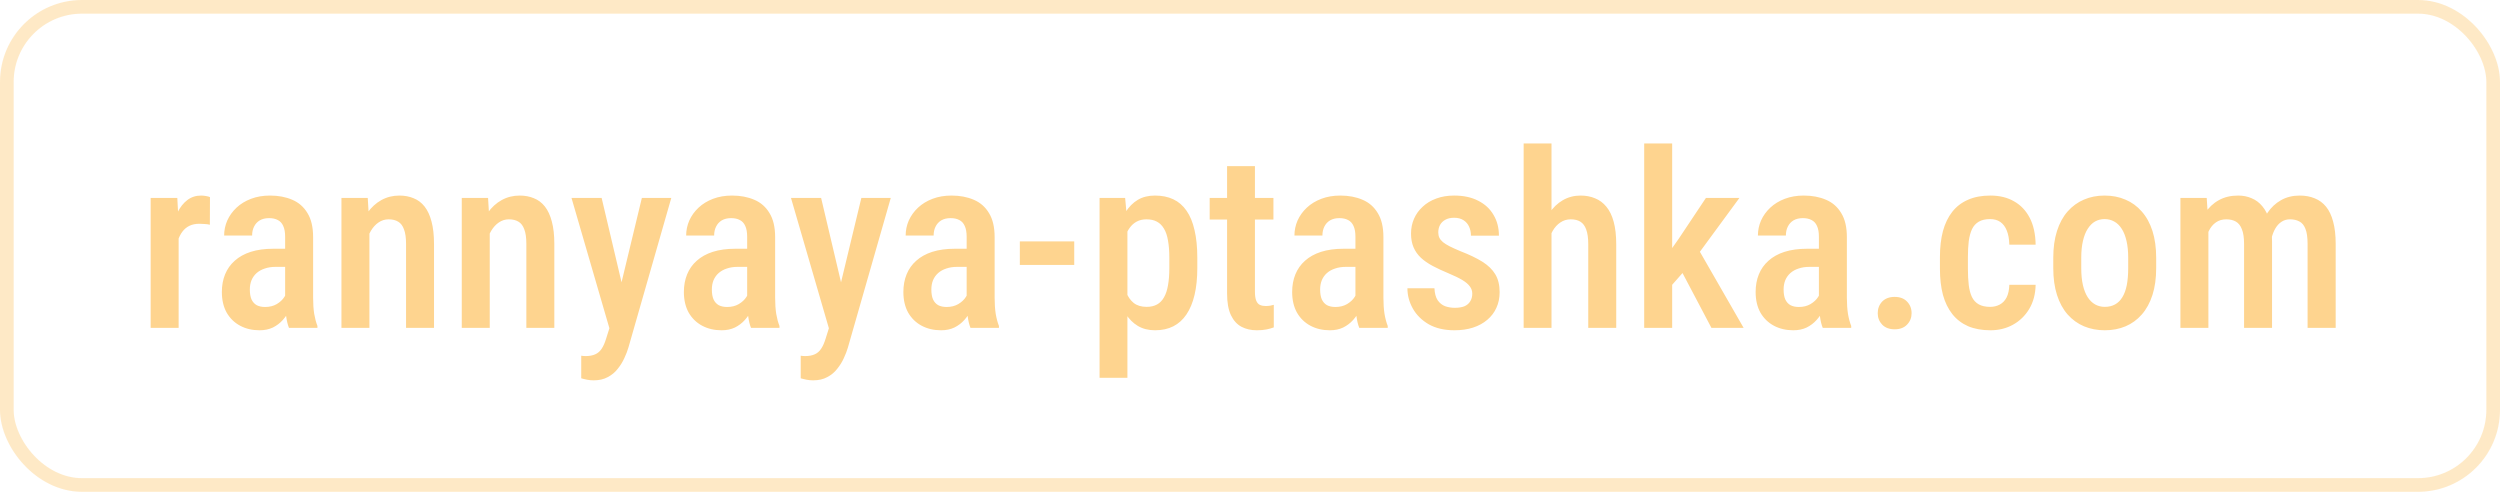
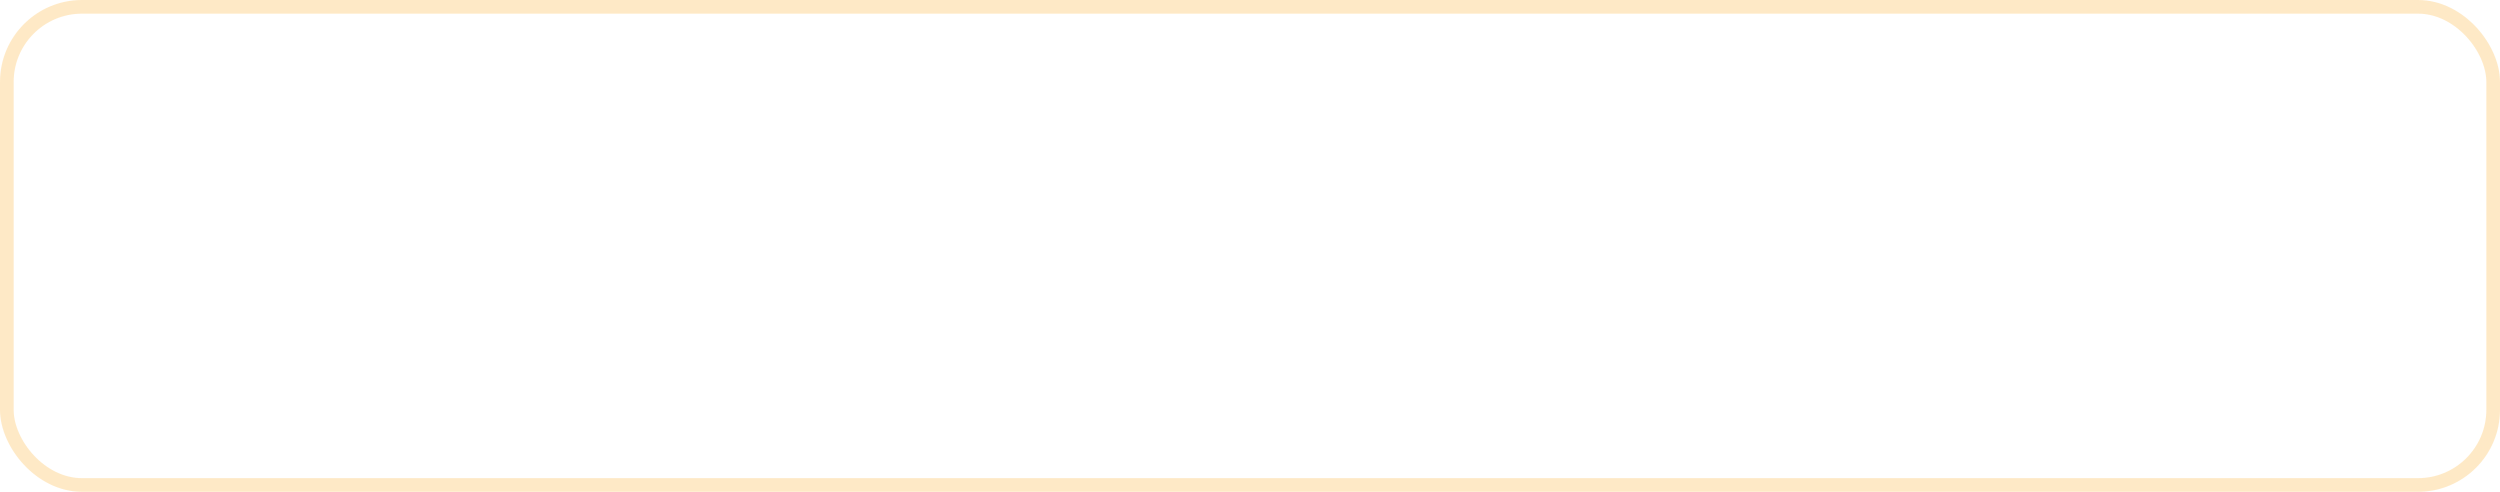
<svg xmlns="http://www.w3.org/2000/svg" width="183" height="36" viewBox="0 0 183 36" fill="none">
  <rect opacity="0.5" x="0.5" y="0.5" width="182" height="35" rx="5.5" stroke="#FED48F" />
-   <path d="M13.076 16.327V24H11.028V14.49H12.979L13.076 16.327ZM15.37 14.429L15.361 16.45C15.244 16.421 15.118 16.403 14.983 16.398C14.854 16.386 14.726 16.38 14.597 16.38C14.315 16.38 14.072 16.43 13.867 16.529C13.662 16.629 13.489 16.773 13.349 16.96C13.208 17.148 13.097 17.373 13.015 17.637C12.938 17.9 12.892 18.199 12.874 18.533L12.435 18.551C12.435 17.953 12.481 17.399 12.575 16.89C12.669 16.374 12.81 15.926 12.997 15.545C13.19 15.158 13.431 14.856 13.718 14.64C14.005 14.423 14.339 14.315 14.72 14.315C14.825 14.315 14.945 14.326 15.08 14.35C15.215 14.373 15.312 14.399 15.37 14.429ZM20.872 22.066V17.329C20.872 17.001 20.825 16.737 20.731 16.538C20.644 16.339 20.512 16.195 20.336 16.107C20.166 16.014 19.952 15.967 19.694 15.967C19.425 15.967 19.196 16.023 19.009 16.134C18.827 16.245 18.689 16.398 18.596 16.591C18.502 16.778 18.455 16.995 18.455 17.241H16.407C16.407 16.86 16.483 16.494 16.636 16.143C16.794 15.791 17.02 15.477 17.312 15.202C17.605 14.927 17.96 14.71 18.376 14.552C18.792 14.394 19.255 14.315 19.765 14.315C20.374 14.315 20.916 14.417 21.391 14.622C21.865 14.821 22.237 15.146 22.507 15.598C22.782 16.043 22.92 16.629 22.92 17.355V21.794C22.92 22.233 22.946 22.626 22.999 22.972C23.058 23.311 23.137 23.607 23.236 23.859V24H21.153C21.06 23.771 20.989 23.479 20.942 23.121C20.895 22.764 20.872 22.412 20.872 22.066ZM21.145 18.208L21.153 19.535H20.169C19.876 19.535 19.612 19.576 19.378 19.658C19.144 19.734 18.944 19.846 18.78 19.992C18.622 20.133 18.499 20.306 18.411 20.511C18.329 20.716 18.288 20.941 18.288 21.188C18.288 21.486 18.329 21.73 18.411 21.917C18.499 22.105 18.625 22.245 18.789 22.339C18.959 22.427 19.164 22.471 19.404 22.471C19.732 22.471 20.017 22.4 20.257 22.26C20.503 22.113 20.69 21.938 20.819 21.732C20.954 21.527 21.007 21.34 20.977 21.17L21.443 22.023C21.396 22.245 21.309 22.48 21.18 22.726C21.057 22.972 20.895 23.206 20.696 23.429C20.497 23.651 20.257 23.833 19.976 23.974C19.694 24.108 19.369 24.176 19 24.176C18.467 24.176 17.992 24.064 17.576 23.842C17.16 23.619 16.832 23.3 16.592 22.884C16.357 22.462 16.24 21.958 16.24 21.372C16.24 20.898 16.319 20.467 16.477 20.08C16.636 19.693 16.87 19.362 17.181 19.087C17.491 18.806 17.881 18.589 18.35 18.436C18.824 18.284 19.378 18.208 20.011 18.208H21.145ZM27.042 16.52V24H24.994V14.49H26.919L27.042 16.52ZM26.673 18.902H26.023C26.017 18.217 26.09 17.593 26.242 17.03C26.395 16.468 26.611 15.984 26.893 15.58C27.18 15.176 27.52 14.865 27.912 14.648C28.311 14.426 28.753 14.315 29.239 14.315C29.614 14.315 29.957 14.379 30.268 14.508C30.584 14.631 30.854 14.833 31.076 15.114C31.299 15.396 31.469 15.762 31.586 16.213C31.709 16.664 31.77 17.215 31.77 17.865V24H29.723V17.848C29.723 17.402 29.673 17.051 29.573 16.793C29.48 16.529 29.339 16.342 29.151 16.23C28.964 16.113 28.727 16.055 28.439 16.055C28.176 16.055 27.933 16.131 27.71 16.283C27.493 16.43 27.306 16.635 27.148 16.898C26.995 17.156 26.878 17.458 26.796 17.804C26.714 18.144 26.673 18.51 26.673 18.902ZM35.849 16.52V24H33.801V14.49H35.726L35.849 16.52ZM35.48 18.902H34.829C34.823 18.217 34.897 17.593 35.049 17.03C35.201 16.468 35.418 15.984 35.699 15.58C35.986 15.176 36.326 14.865 36.719 14.648C37.117 14.426 37.56 14.315 38.046 14.315C38.421 14.315 38.764 14.379 39.074 14.508C39.391 14.631 39.66 14.833 39.883 15.114C40.105 15.396 40.275 15.762 40.393 16.213C40.516 16.664 40.577 17.215 40.577 17.865V24H38.529V17.848C38.529 17.402 38.48 17.051 38.38 16.793C38.286 16.529 38.145 16.342 37.958 16.23C37.77 16.113 37.533 16.055 37.246 16.055C36.982 16.055 36.739 16.131 36.517 16.283C36.3 16.43 36.112 16.635 35.954 16.898C35.802 17.156 35.685 17.458 35.602 17.804C35.52 18.144 35.48 18.51 35.48 18.902ZM44.945 22.954L46.984 14.49H49.138L46 25.441C45.93 25.682 45.83 25.939 45.701 26.215C45.578 26.49 45.417 26.751 45.218 26.997C45.024 27.249 44.781 27.451 44.488 27.604C44.201 27.762 43.858 27.841 43.46 27.841C43.296 27.841 43.138 27.826 42.985 27.797C42.833 27.768 42.687 27.732 42.546 27.691V26.039C42.593 26.045 42.645 26.051 42.704 26.057C42.763 26.062 42.815 26.065 42.862 26.065C43.149 26.065 43.387 26.021 43.574 25.934C43.762 25.852 43.917 25.717 44.04 25.529C44.163 25.348 44.272 25.105 44.365 24.8L44.945 22.954ZM44.04 14.49L45.71 21.565L46.07 23.859L44.664 24.22L41.834 14.49H44.04ZM54.692 22.066V17.329C54.692 17.001 54.645 16.737 54.552 16.538C54.464 16.339 54.332 16.195 54.156 16.107C53.986 16.014 53.773 15.967 53.515 15.967C53.245 15.967 53.017 16.023 52.829 16.134C52.648 16.245 52.51 16.398 52.416 16.591C52.322 16.778 52.275 16.995 52.275 17.241H50.227C50.227 16.86 50.304 16.494 50.456 16.143C50.614 15.791 50.84 15.477 51.133 15.202C51.426 14.927 51.78 14.71 52.196 14.552C52.612 14.394 53.075 14.315 53.585 14.315C54.194 14.315 54.736 14.417 55.211 14.622C55.685 14.821 56.058 15.146 56.327 15.598C56.602 16.043 56.74 16.629 56.74 17.355V21.794C56.74 22.233 56.767 22.626 56.819 22.972C56.878 23.311 56.957 23.607 57.057 23.859V24H54.974C54.88 23.771 54.81 23.479 54.763 23.121C54.716 22.764 54.692 22.412 54.692 22.066ZM54.965 18.208L54.974 19.535H53.989C53.696 19.535 53.433 19.576 53.198 19.658C52.964 19.734 52.765 19.846 52.601 19.992C52.442 20.133 52.319 20.306 52.231 20.511C52.149 20.716 52.108 20.941 52.108 21.188C52.108 21.486 52.149 21.73 52.231 21.917C52.319 22.105 52.445 22.245 52.609 22.339C52.779 22.427 52.984 22.471 53.225 22.471C53.553 22.471 53.837 22.4 54.077 22.26C54.323 22.113 54.511 21.938 54.64 21.732C54.774 21.527 54.827 21.34 54.798 21.17L55.264 22.023C55.217 22.245 55.129 22.48 55 22.726C54.877 22.972 54.716 23.206 54.517 23.429C54.317 23.651 54.077 23.833 53.796 23.974C53.515 24.108 53.19 24.176 52.82 24.176C52.287 24.176 51.812 24.064 51.397 23.842C50.98 23.619 50.652 23.3 50.412 22.884C50.178 22.462 50.06 21.958 50.06 21.372C50.06 20.898 50.14 20.467 50.298 20.08C50.456 19.693 50.69 19.362 51.001 19.087C51.312 18.806 51.701 18.589 52.17 18.436C52.645 18.284 53.198 18.208 53.831 18.208H54.965ZM61.012 22.954L63.051 14.49H65.204L62.066 25.441C61.996 25.682 61.897 25.939 61.768 26.215C61.645 26.49 61.483 26.751 61.284 26.997C61.091 27.249 60.848 27.451 60.555 27.604C60.268 27.762 59.925 27.841 59.526 27.841C59.362 27.841 59.204 27.826 59.052 27.797C58.899 27.768 58.753 27.732 58.612 27.691V26.039C58.659 26.045 58.712 26.051 58.77 26.057C58.829 26.062 58.882 26.065 58.929 26.065C59.216 26.065 59.453 26.021 59.641 25.934C59.828 25.852 59.983 25.717 60.106 25.529C60.23 25.348 60.338 25.105 60.432 24.8L61.012 22.954ZM60.106 14.49L61.776 21.565L62.137 23.859L60.73 24.22L57.9 14.49H60.106ZM70.759 22.066V17.329C70.759 17.001 70.712 16.737 70.618 16.538C70.53 16.339 70.398 16.195 70.223 16.107C70.053 16.014 69.839 15.967 69.581 15.967C69.311 15.967 69.083 16.023 68.895 16.134C68.714 16.245 68.576 16.398 68.482 16.591C68.389 16.778 68.342 16.995 68.342 17.241H66.294C66.294 16.86 66.37 16.494 66.522 16.143C66.681 15.791 66.906 15.477 67.199 15.202C67.492 14.927 67.847 14.71 68.263 14.552C68.679 14.394 69.142 14.315 69.651 14.315C70.261 14.315 70.803 14.417 71.277 14.622C71.752 14.821 72.124 15.146 72.394 15.598C72.669 16.043 72.807 16.629 72.807 17.355V21.794C72.807 22.233 72.833 22.626 72.886 22.972C72.944 23.311 73.023 23.607 73.123 23.859V24H71.04C70.946 23.771 70.876 23.479 70.829 23.121C70.782 22.764 70.759 22.412 70.759 22.066ZM71.031 18.208L71.04 19.535H70.056C69.763 19.535 69.499 19.576 69.265 19.658C69.03 19.734 68.831 19.846 68.667 19.992C68.509 20.133 68.386 20.306 68.298 20.511C68.216 20.716 68.175 20.941 68.175 21.188C68.175 21.486 68.216 21.73 68.298 21.917C68.386 22.105 68.512 22.245 68.676 22.339C68.846 22.427 69.051 22.471 69.291 22.471C69.619 22.471 69.903 22.4 70.144 22.26C70.39 22.113 70.577 21.938 70.706 21.732C70.841 21.527 70.894 21.34 70.864 21.17L71.33 22.023C71.283 22.245 71.195 22.48 71.066 22.726C70.943 22.972 70.782 23.206 70.583 23.429C70.384 23.651 70.144 23.833 69.862 23.974C69.581 24.108 69.256 24.176 68.887 24.176C68.353 24.176 67.879 24.064 67.463 23.842C67.047 23.619 66.719 23.3 66.478 22.884C66.244 22.462 66.127 21.958 66.127 21.372C66.127 20.898 66.206 20.467 66.364 20.08C66.522 19.693 66.757 19.362 67.067 19.087C67.378 18.806 67.768 18.589 68.236 18.436C68.711 18.284 69.265 18.208 69.897 18.208H71.031ZM78.634 17.672V19.395H74.652V17.672H78.634ZM82.527 16.318V27.656H80.488V14.49H82.36L82.527 16.318ZM87.643 18.867V19.623C87.643 20.367 87.575 21.023 87.44 21.592C87.306 22.16 87.106 22.638 86.843 23.024C86.585 23.405 86.266 23.692 85.885 23.886C85.504 24.079 85.059 24.176 84.549 24.176C84.068 24.176 83.649 24.07 83.292 23.859C82.94 23.648 82.644 23.352 82.404 22.972C82.164 22.591 81.971 22.14 81.824 21.618C81.684 21.091 81.581 20.517 81.517 19.895V18.735C81.581 18.079 81.681 17.481 81.815 16.942C81.956 16.398 82.147 15.929 82.387 15.536C82.633 15.144 82.932 14.842 83.283 14.631C83.635 14.42 84.054 14.315 84.54 14.315C85.05 14.315 85.498 14.405 85.885 14.587C86.272 14.769 86.594 15.047 86.852 15.422C87.115 15.797 87.311 16.271 87.44 16.846C87.575 17.414 87.643 18.088 87.643 18.867ZM85.595 19.623V18.867C85.595 18.381 85.562 17.962 85.498 17.61C85.439 17.253 85.34 16.96 85.199 16.731C85.064 16.503 84.892 16.333 84.681 16.222C84.476 16.11 84.221 16.055 83.916 16.055C83.647 16.055 83.409 16.11 83.204 16.222C82.999 16.333 82.826 16.488 82.686 16.688C82.545 16.881 82.434 17.112 82.352 17.382C82.269 17.645 82.217 17.933 82.193 18.243V20.396C82.246 20.771 82.334 21.117 82.457 21.434C82.58 21.744 82.759 21.993 82.993 22.181C83.233 22.368 83.547 22.462 83.934 22.462C84.232 22.462 84.487 22.403 84.698 22.286C84.909 22.169 85.079 21.993 85.208 21.759C85.343 21.524 85.439 21.231 85.498 20.88C85.562 20.523 85.595 20.104 85.595 19.623ZM93.215 14.49V16.072H88.548V14.49H93.215ZM89.822 12.161H91.861V21.346C91.861 21.639 91.894 21.861 91.958 22.014C92.022 22.166 92.113 22.269 92.231 22.321C92.348 22.374 92.485 22.4 92.644 22.4C92.761 22.4 92.875 22.392 92.986 22.374C93.103 22.351 93.189 22.33 93.241 22.312V23.965C93.089 24.023 92.913 24.073 92.714 24.114C92.515 24.155 92.274 24.176 91.993 24.176C91.577 24.176 91.205 24.091 90.877 23.921C90.549 23.745 90.291 23.461 90.103 23.068C89.916 22.67 89.822 22.143 89.822 21.486V12.161ZM99.218 22.066V17.329C99.218 17.001 99.171 16.737 99.077 16.538C98.989 16.339 98.857 16.195 98.682 16.107C98.512 16.014 98.298 15.967 98.04 15.967C97.77 15.967 97.542 16.023 97.355 16.134C97.173 16.245 97.035 16.398 96.941 16.591C96.848 16.778 96.801 16.995 96.801 17.241H94.753C94.753 16.86 94.829 16.494 94.981 16.143C95.14 15.791 95.365 15.477 95.658 15.202C95.951 14.927 96.306 14.71 96.722 14.552C97.138 14.394 97.601 14.315 98.11 14.315C98.72 14.315 99.262 14.417 99.736 14.622C100.211 14.821 100.583 15.146 100.853 15.598C101.128 16.043 101.266 16.629 101.266 17.355V21.794C101.266 22.233 101.292 22.626 101.345 22.972C101.403 23.311 101.482 23.607 101.582 23.859V24H99.499C99.405 23.771 99.335 23.479 99.288 23.121C99.241 22.764 99.218 22.412 99.218 22.066ZM99.49 18.208L99.499 19.535H98.515C98.222 19.535 97.958 19.576 97.724 19.658C97.489 19.734 97.29 19.846 97.126 19.992C96.968 20.133 96.845 20.306 96.757 20.511C96.675 20.716 96.634 20.941 96.634 21.188C96.634 21.486 96.675 21.73 96.757 21.917C96.845 22.105 96.971 22.245 97.135 22.339C97.305 22.427 97.51 22.471 97.75 22.471C98.078 22.471 98.362 22.4 98.603 22.26C98.849 22.113 99.036 21.938 99.165 21.732C99.3 21.527 99.353 21.34 99.323 21.17L99.789 22.023C99.742 22.245 99.654 22.48 99.525 22.726C99.402 22.972 99.241 23.206 99.042 23.429C98.843 23.651 98.603 23.833 98.321 23.974C98.04 24.108 97.715 24.176 97.346 24.176C96.812 24.176 96.338 24.064 95.922 23.842C95.506 23.619 95.178 23.3 94.938 22.884C94.703 22.462 94.586 21.958 94.586 21.372C94.586 20.898 94.665 20.467 94.823 20.08C94.981 19.693 95.216 19.362 95.526 19.087C95.837 18.806 96.227 18.589 96.695 18.436C97.17 18.284 97.724 18.208 98.356 18.208H99.49ZM107.77 21.495C107.77 21.296 107.711 21.12 107.594 20.968C107.482 20.81 107.301 20.654 107.049 20.502C106.797 20.35 106.46 20.186 106.038 20.01C105.599 19.828 105.209 19.646 104.869 19.465C104.529 19.283 104.242 19.084 104.008 18.867C103.773 18.645 103.595 18.39 103.472 18.102C103.349 17.815 103.287 17.481 103.287 17.101C103.287 16.708 103.36 16.345 103.507 16.011C103.653 15.677 103.864 15.384 104.14 15.132C104.415 14.874 104.746 14.675 105.133 14.534C105.52 14.388 105.956 14.315 106.442 14.315C107.128 14.315 107.714 14.44 108.2 14.692C108.692 14.938 109.067 15.284 109.325 15.729C109.589 16.169 109.721 16.676 109.721 17.25H107.673C107.673 17.01 107.629 16.793 107.541 16.6C107.453 16.4 107.318 16.242 107.137 16.125C106.955 16.002 106.724 15.94 106.442 15.94C106.185 15.94 105.968 15.99 105.792 16.09C105.622 16.184 105.493 16.312 105.405 16.477C105.323 16.635 105.282 16.814 105.282 17.013C105.282 17.159 105.309 17.288 105.361 17.399C105.414 17.511 105.502 17.619 105.625 17.725C105.748 17.824 105.912 17.927 106.117 18.032C106.328 18.138 106.595 18.258 106.917 18.393C107.556 18.639 108.086 18.894 108.508 19.157C108.93 19.421 109.246 19.729 109.457 20.08C109.668 20.432 109.773 20.868 109.773 21.39C109.773 21.811 109.694 22.192 109.536 22.532C109.384 22.872 109.161 23.165 108.868 23.411C108.581 23.657 108.232 23.848 107.822 23.982C107.418 24.111 106.967 24.176 106.469 24.176C105.725 24.176 105.095 24.029 104.579 23.736C104.069 23.438 103.683 23.054 103.419 22.585C103.155 22.116 103.023 21.621 103.023 21.1H105.001C105.019 21.475 105.098 21.768 105.238 21.979C105.385 22.189 105.569 22.336 105.792 22.418C106.015 22.494 106.246 22.532 106.486 22.532C106.773 22.532 107.011 22.494 107.198 22.418C107.386 22.336 107.526 22.216 107.62 22.058C107.72 21.899 107.77 21.712 107.77 21.495ZM113.57 10.5V24H111.531V10.5H113.57ZM113.21 18.902H112.56C112.554 18.24 112.624 17.631 112.771 17.074C112.917 16.518 113.128 16.031 113.403 15.615C113.679 15.199 114.01 14.88 114.396 14.657C114.789 14.429 115.223 14.315 115.697 14.315C116.09 14.315 116.444 14.382 116.761 14.517C117.083 14.646 117.358 14.851 117.587 15.132C117.821 15.413 118 15.782 118.123 16.239C118.246 16.69 118.308 17.241 118.308 17.892V24H116.26V17.874C116.26 17.423 116.21 17.065 116.11 16.802C116.017 16.538 115.876 16.348 115.688 16.23C115.501 16.113 115.264 16.055 114.977 16.055C114.695 16.055 114.443 16.131 114.221 16.283C113.998 16.43 113.811 16.635 113.658 16.898C113.512 17.156 113.4 17.458 113.324 17.804C113.248 18.144 113.21 18.51 113.21 18.902ZM122.403 10.5V24H120.355V10.5H122.403ZM127.325 14.49L123.95 19.087L121.902 21.416L121.384 19.605L122.887 17.47L124.873 14.49H127.325ZM125.277 24L122.931 19.553L124.214 18.05L127.633 24H125.277ZM133.144 22.066V17.329C133.144 17.001 133.097 16.737 133.003 16.538C132.915 16.339 132.783 16.195 132.607 16.107C132.438 16.014 132.224 15.967 131.966 15.967C131.696 15.967 131.468 16.023 131.28 16.134C131.099 16.245 130.961 16.398 130.867 16.591C130.773 16.778 130.727 16.995 130.727 17.241H128.679C128.679 16.86 128.755 16.494 128.907 16.143C129.065 15.791 129.291 15.477 129.584 15.202C129.877 14.927 130.231 14.71 130.647 14.552C131.063 14.394 131.526 14.315 132.036 14.315C132.646 14.315 133.188 14.417 133.662 14.622C134.137 14.821 134.509 15.146 134.778 15.598C135.054 16.043 135.191 16.629 135.191 17.355V21.794C135.191 22.233 135.218 22.626 135.271 22.972C135.329 23.311 135.408 23.607 135.508 23.859V24H133.425C133.331 23.771 133.261 23.479 133.214 23.121C133.167 22.764 133.144 22.412 133.144 22.066ZM133.416 18.208L133.425 19.535H132.44C132.147 19.535 131.884 19.576 131.649 19.658C131.415 19.734 131.216 19.846 131.052 19.992C130.894 20.133 130.771 20.306 130.683 20.511C130.601 20.716 130.56 20.941 130.56 21.188C130.56 21.486 130.601 21.73 130.683 21.917C130.771 22.105 130.896 22.245 131.061 22.339C131.23 22.427 131.436 22.471 131.676 22.471C132.004 22.471 132.288 22.4 132.528 22.26C132.774 22.113 132.962 21.938 133.091 21.732C133.226 21.527 133.278 21.34 133.249 21.17L133.715 22.023C133.668 22.245 133.58 22.48 133.451 22.726C133.328 22.972 133.167 23.206 132.968 23.429C132.769 23.651 132.528 23.833 132.247 23.974C131.966 24.108 131.641 24.176 131.271 24.176C130.738 24.176 130.264 24.064 129.848 23.842C129.432 23.619 129.104 23.3 128.863 22.884C128.629 22.462 128.512 21.958 128.512 21.372C128.512 20.898 128.591 20.467 128.749 20.08C128.907 19.693 129.142 19.362 129.452 19.087C129.763 18.806 130.152 18.589 130.621 18.436C131.096 18.284 131.649 18.208 132.282 18.208H133.416ZM137.45 22.928C137.45 22.588 137.559 22.304 137.775 22.075C137.998 21.847 138.303 21.732 138.689 21.732C139.076 21.732 139.378 21.847 139.595 22.075C139.817 22.304 139.929 22.588 139.929 22.928C139.929 23.256 139.817 23.534 139.595 23.763C139.378 23.991 139.076 24.105 138.689 24.105C138.303 24.105 137.998 23.991 137.775 23.763C137.559 23.534 137.45 23.256 137.45 22.928ZM145.677 22.462C145.94 22.462 146.175 22.406 146.38 22.295C146.591 22.184 146.758 22.011 146.881 21.776C147.004 21.536 147.071 21.226 147.083 20.845H149.008C148.996 21.519 148.841 22.107 148.542 22.611C148.243 23.109 147.845 23.496 147.347 23.771C146.854 24.041 146.307 24.176 145.703 24.176C145.076 24.176 144.528 24.076 144.06 23.877C143.597 23.672 143.213 23.376 142.908 22.989C142.604 22.602 142.375 22.134 142.223 21.583C142.076 21.026 142.003 20.391 142.003 19.676V18.814C142.003 18.105 142.076 17.473 142.223 16.916C142.375 16.359 142.604 15.888 142.908 15.501C143.213 15.114 143.597 14.821 144.06 14.622C144.522 14.417 145.067 14.315 145.694 14.315C146.362 14.315 146.939 14.455 147.426 14.736C147.918 15.012 148.302 15.416 148.577 15.949C148.853 16.482 148.996 17.136 149.008 17.909H147.083C147.071 17.499 147.01 17.156 146.898 16.881C146.787 16.6 146.629 16.389 146.424 16.248C146.225 16.107 145.973 16.037 145.668 16.037C145.334 16.037 145.059 16.102 144.842 16.23C144.631 16.354 144.467 16.535 144.35 16.775C144.238 17.016 144.159 17.309 144.112 17.654C144.071 17.994 144.051 18.381 144.051 18.814V19.676C144.051 20.121 144.071 20.517 144.112 20.862C144.153 21.202 144.229 21.492 144.341 21.732C144.458 21.973 144.625 22.154 144.842 22.277C145.059 22.4 145.337 22.462 145.677 22.462ZM150.3 19.632V18.867C150.3 18.129 150.391 17.476 150.572 16.907C150.754 16.339 151.012 15.864 151.346 15.483C151.686 15.097 152.084 14.807 152.541 14.613C152.998 14.414 153.502 14.315 154.053 14.315C154.615 14.315 155.125 14.414 155.582 14.613C156.045 14.807 156.443 15.097 156.777 15.483C157.117 15.864 157.378 16.339 157.56 16.907C157.741 17.476 157.832 18.129 157.832 18.867V19.632C157.832 20.37 157.741 21.023 157.56 21.592C157.378 22.16 157.117 22.638 156.777 23.024C156.443 23.405 156.048 23.692 155.591 23.886C155.134 24.079 154.627 24.176 154.07 24.176C153.52 24.176 153.013 24.079 152.55 23.886C152.093 23.692 151.694 23.405 151.354 23.024C151.015 22.638 150.754 22.16 150.572 21.592C150.391 21.023 150.3 20.37 150.3 19.632ZM152.348 18.867V19.632C152.348 20.106 152.389 20.523 152.471 20.88C152.553 21.231 152.67 21.524 152.822 21.759C152.975 21.993 153.156 22.169 153.367 22.286C153.578 22.403 153.812 22.462 154.07 22.462C154.357 22.462 154.606 22.403 154.817 22.286C155.034 22.169 155.213 21.993 155.354 21.759C155.5 21.524 155.608 21.231 155.679 20.88C155.749 20.523 155.784 20.106 155.784 19.632V18.867C155.784 18.398 155.743 17.988 155.661 17.637C155.579 17.279 155.462 16.983 155.31 16.749C155.157 16.509 154.973 16.33 154.756 16.213C154.545 16.096 154.311 16.037 154.053 16.037C153.801 16.037 153.569 16.096 153.358 16.213C153.153 16.33 152.975 16.509 152.822 16.749C152.67 16.983 152.553 17.279 152.471 17.637C152.389 17.988 152.348 18.398 152.348 18.867ZM161.655 16.424V24H159.607V14.49H161.532L161.655 16.424ZM161.321 18.902H160.627C160.615 18.24 160.674 17.631 160.803 17.074C160.938 16.518 161.137 16.031 161.4 15.615C161.67 15.199 162.007 14.88 162.411 14.657C162.815 14.429 163.29 14.315 163.835 14.315C164.187 14.315 164.512 14.379 164.811 14.508C165.115 14.631 165.379 14.827 165.602 15.097C165.83 15.366 166.006 15.712 166.129 16.134C166.252 16.556 166.313 17.065 166.313 17.663V24H164.266V17.856C164.266 17.399 164.213 17.042 164.107 16.784C164.008 16.52 163.861 16.333 163.668 16.222C163.475 16.11 163.24 16.055 162.965 16.055C162.666 16.055 162.411 16.131 162.2 16.283C161.989 16.43 161.819 16.635 161.69 16.898C161.562 17.156 161.468 17.458 161.409 17.804C161.351 18.144 161.321 18.51 161.321 18.902ZM166.182 18.357L165.224 18.577C165.212 17.997 165.271 17.452 165.399 16.942C165.528 16.427 165.722 15.973 165.979 15.58C166.243 15.188 166.571 14.88 166.964 14.657C167.362 14.429 167.822 14.315 168.344 14.315C168.748 14.315 169.111 14.382 169.434 14.517C169.762 14.646 170.04 14.851 170.269 15.132C170.497 15.413 170.67 15.779 170.787 16.23C170.91 16.676 170.972 17.218 170.972 17.856V24H168.915V17.848C168.915 17.373 168.862 17.007 168.757 16.749C168.657 16.491 168.511 16.312 168.317 16.213C168.124 16.107 167.893 16.055 167.623 16.055C167.389 16.055 167.181 16.116 166.999 16.239C166.823 16.356 166.674 16.52 166.551 16.731C166.428 16.942 166.334 17.189 166.27 17.47C166.211 17.745 166.182 18.041 166.182 18.357Z" fill="#FED48F" />
</svg>